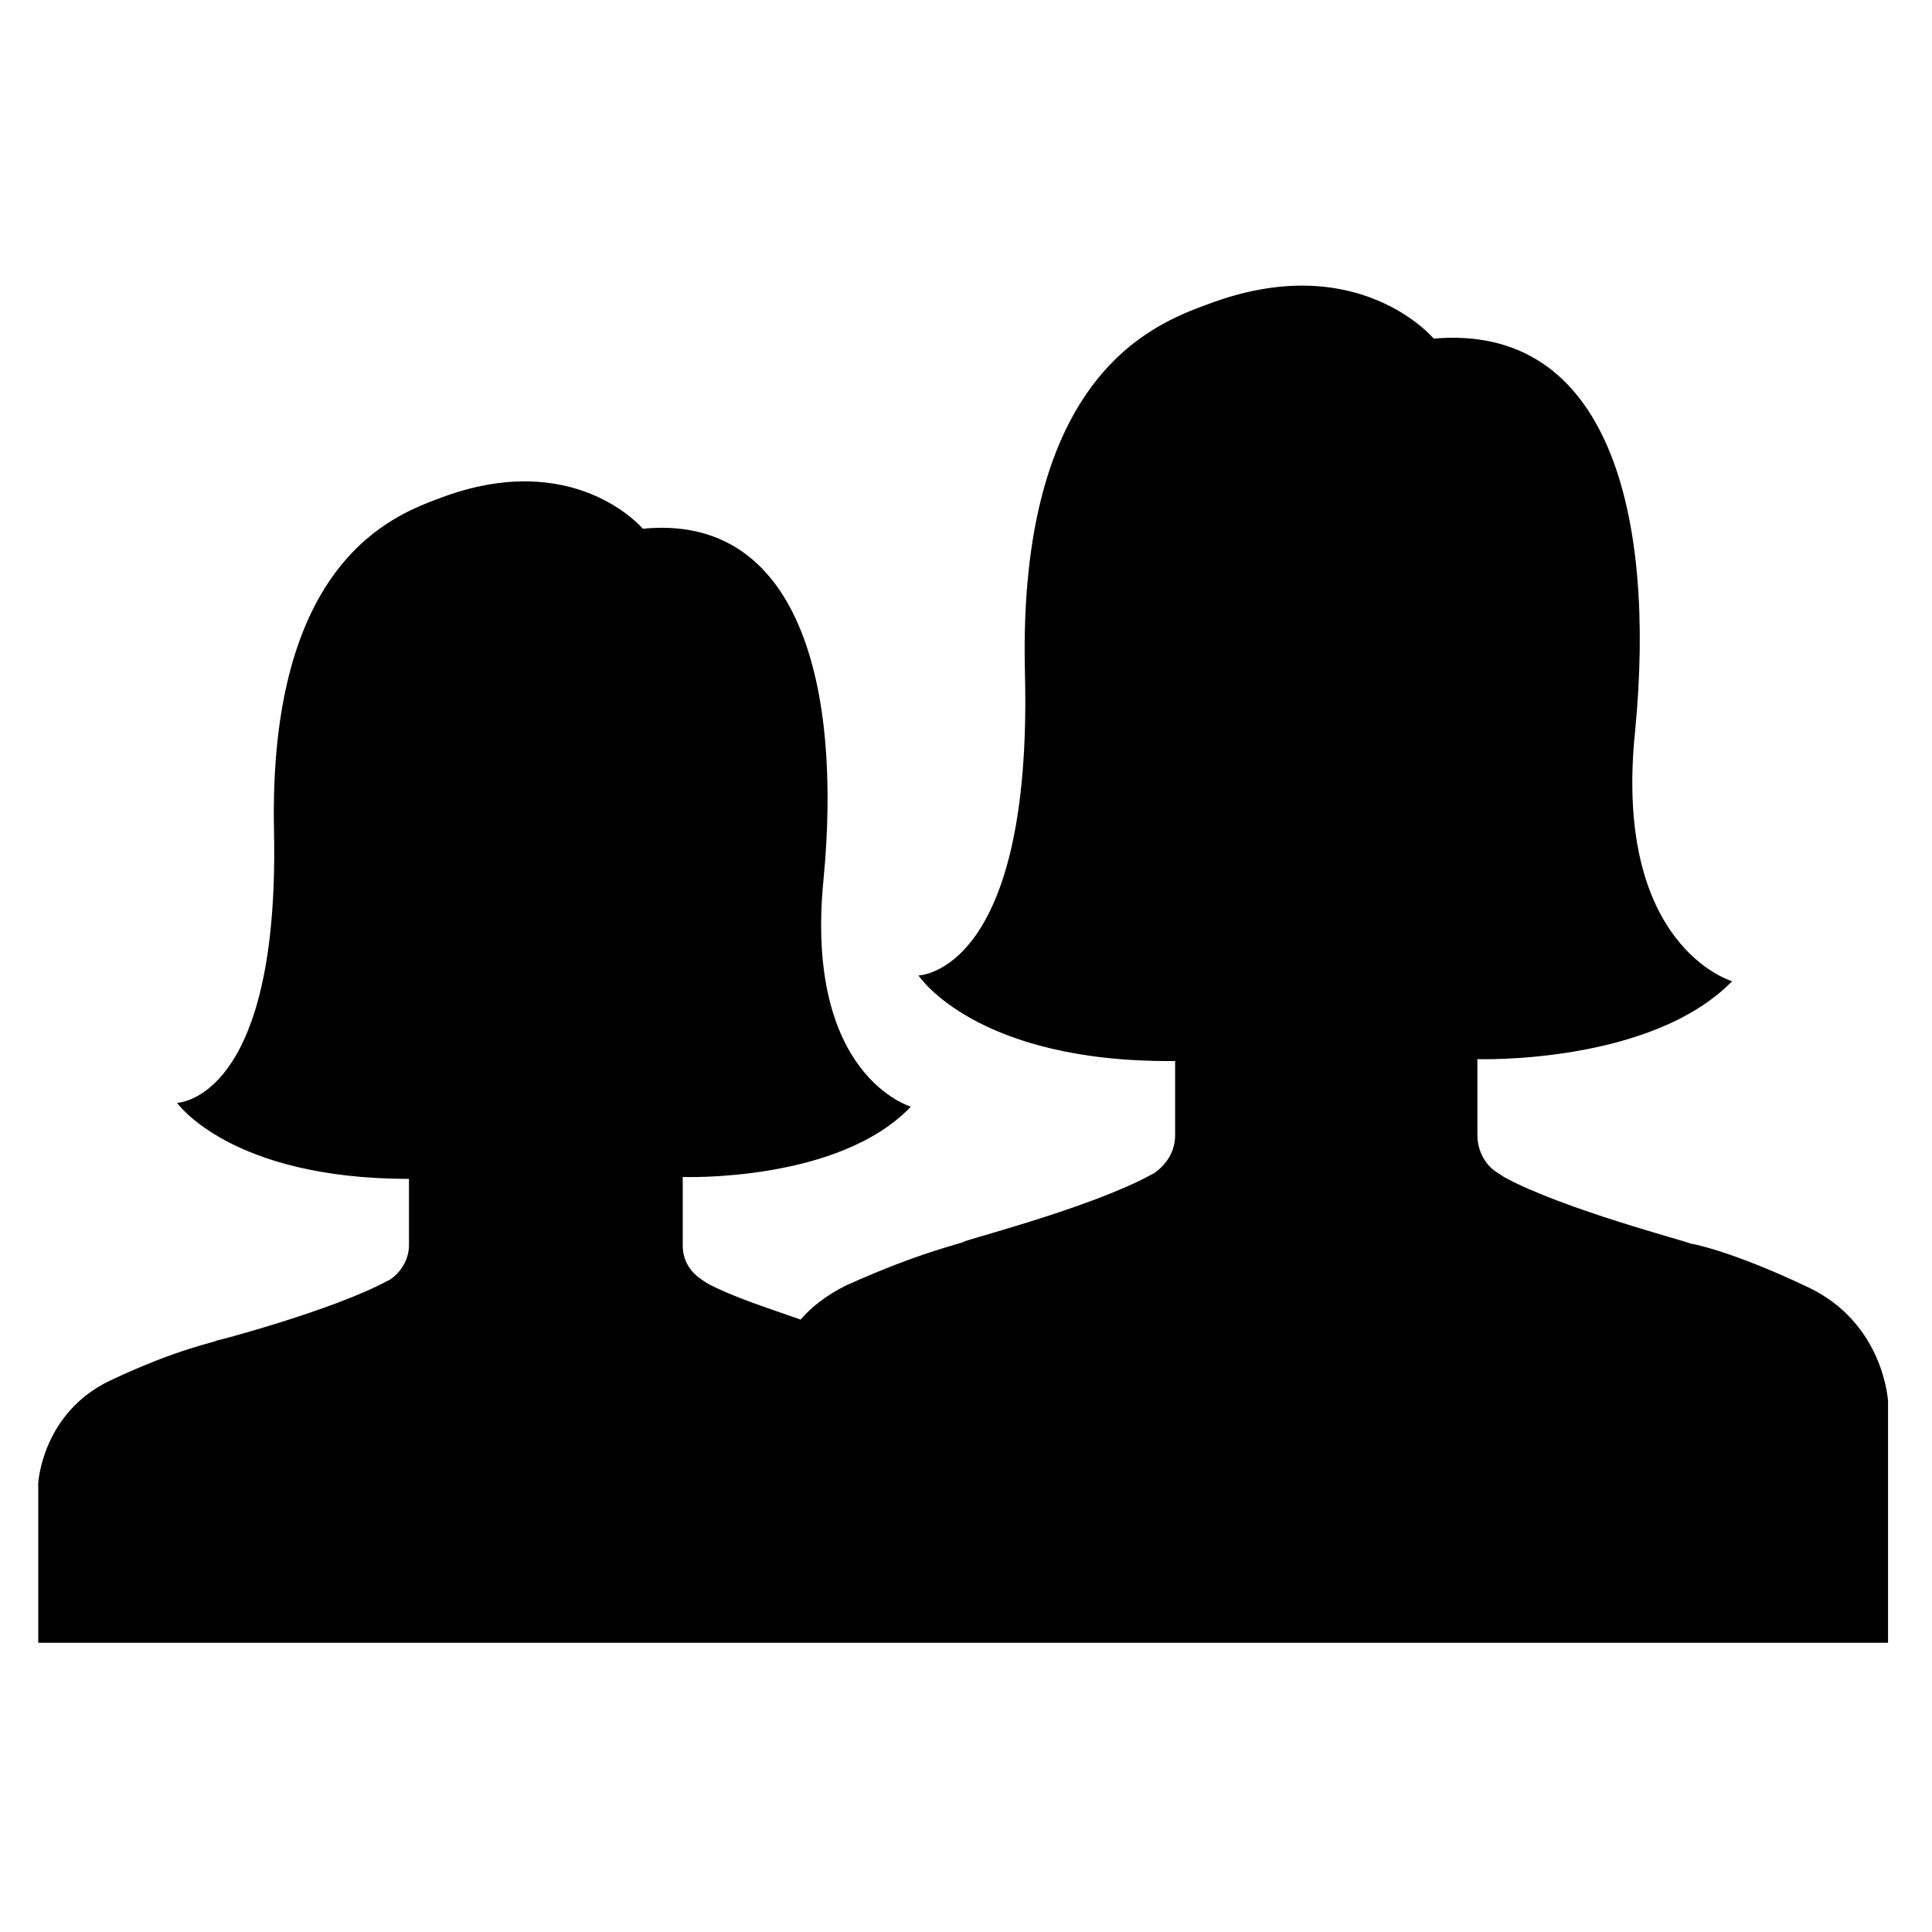
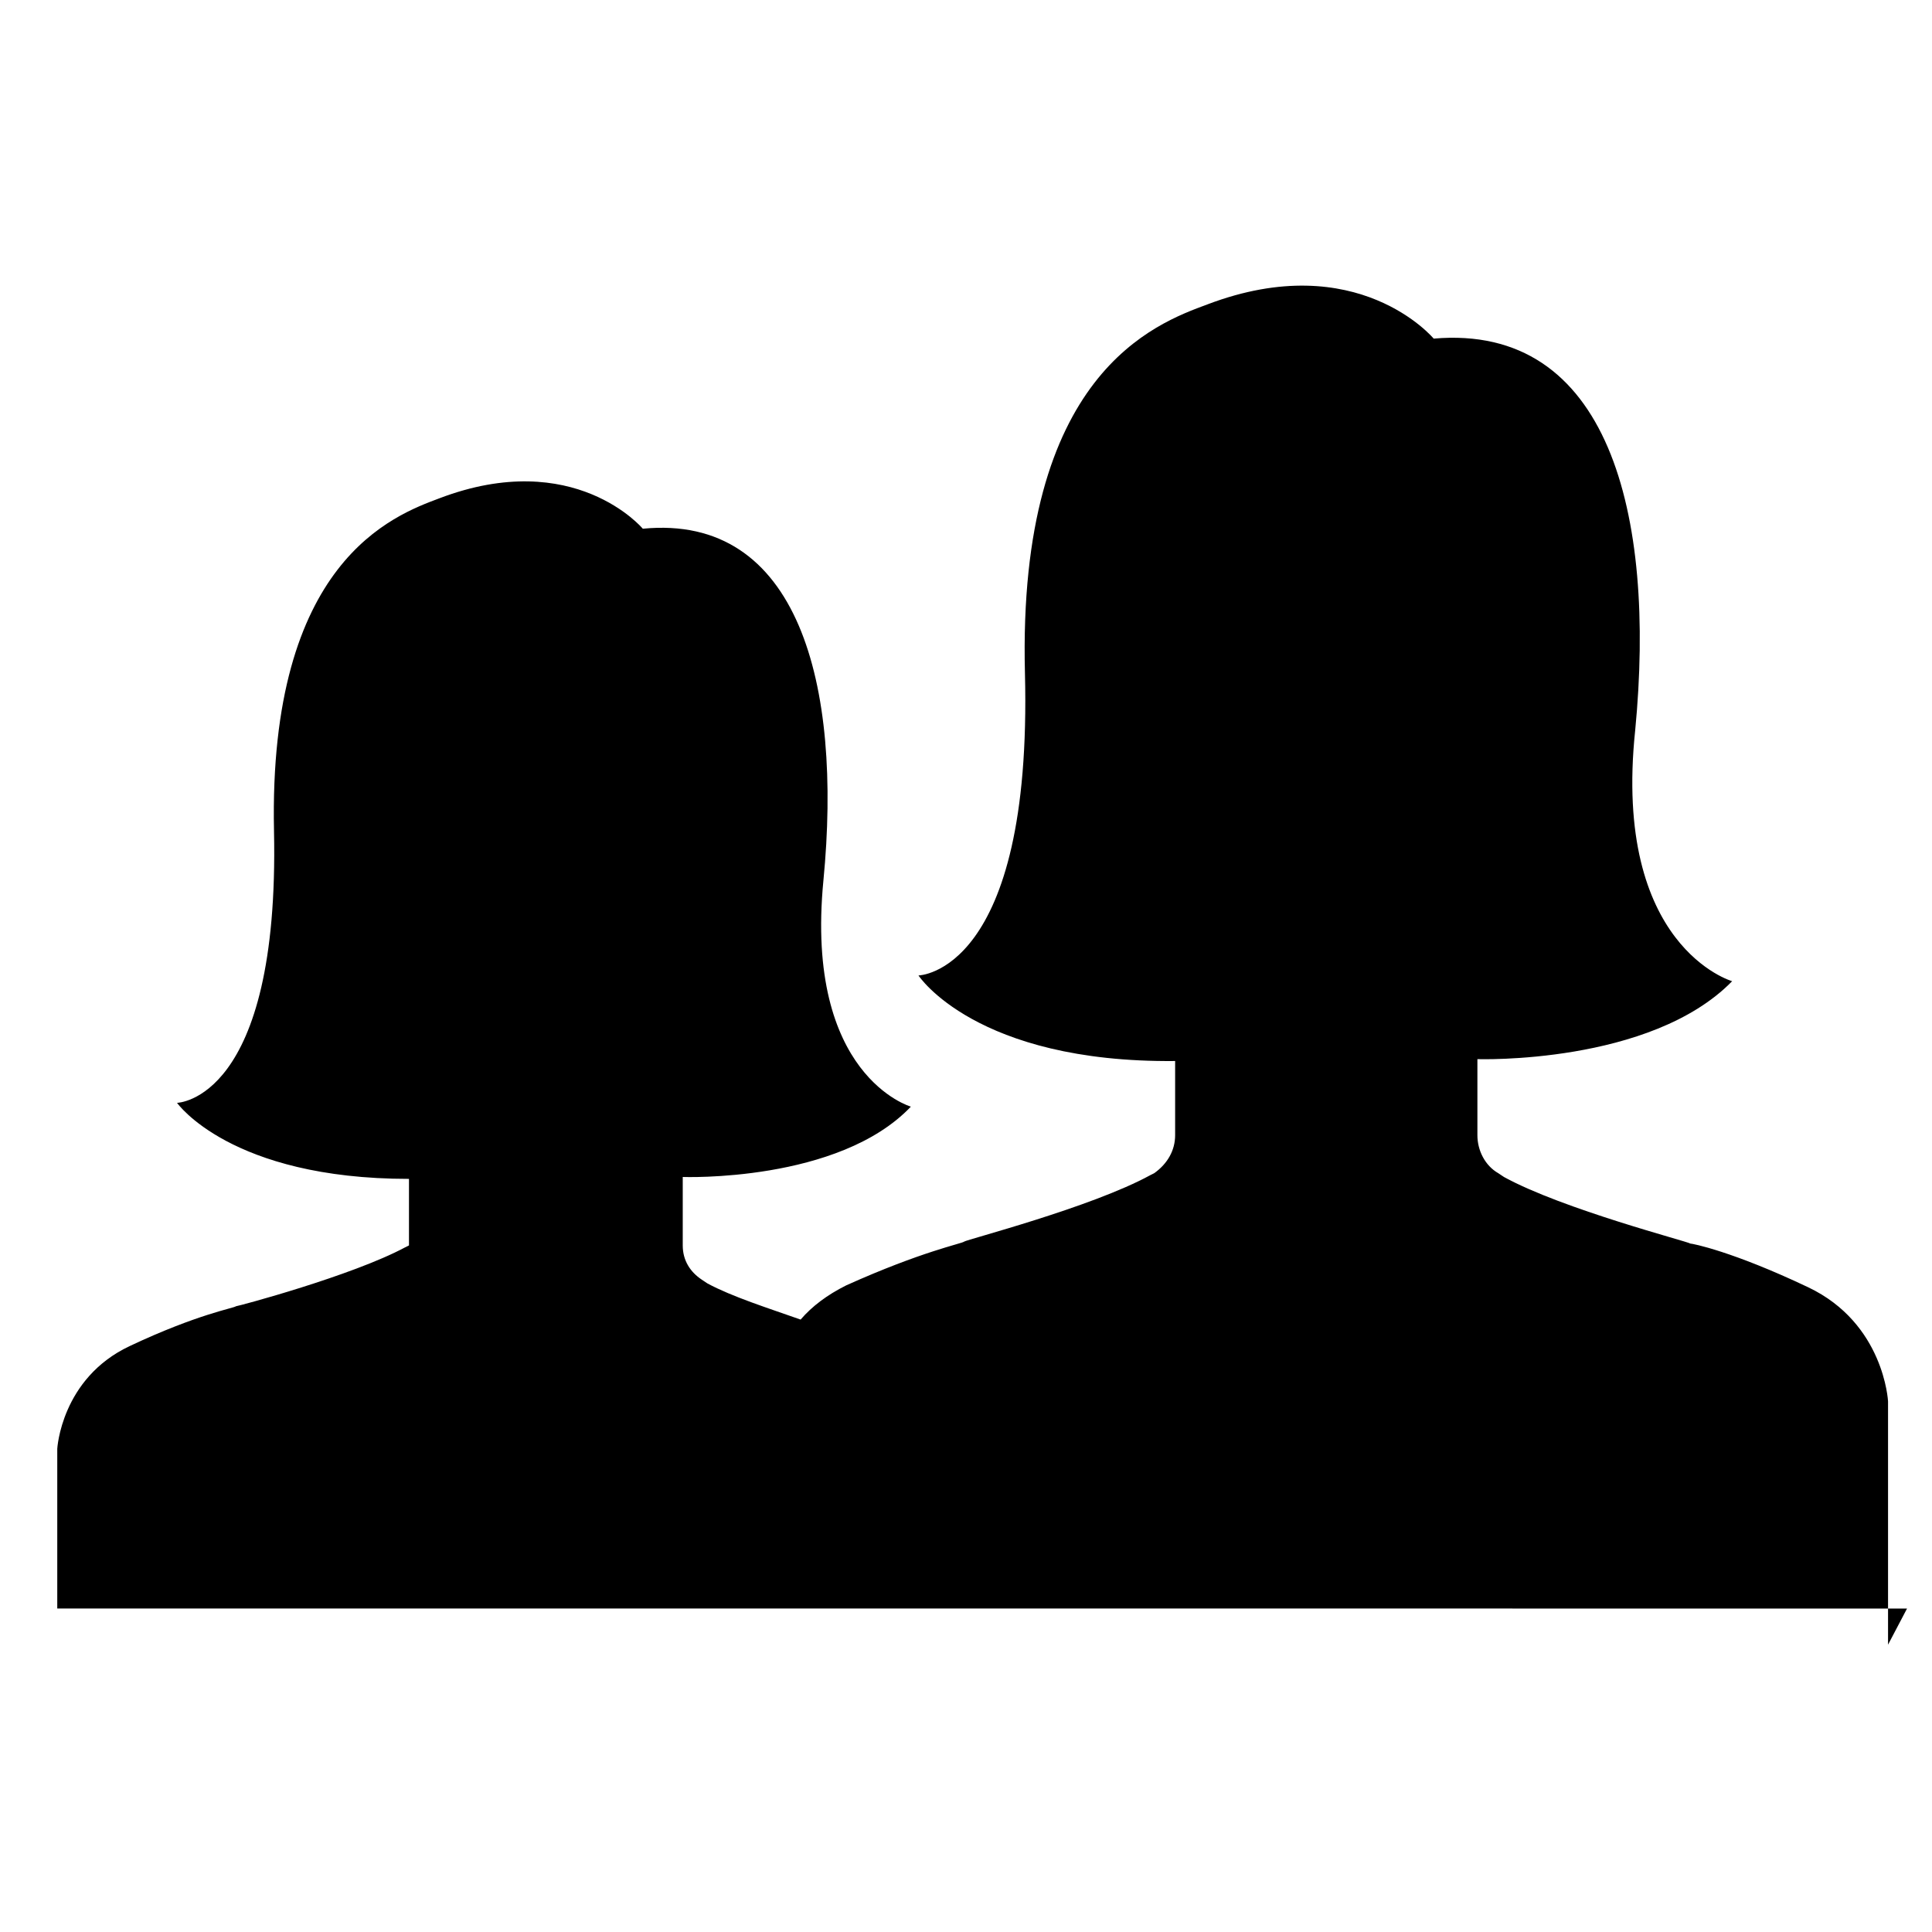
<svg xmlns="http://www.w3.org/2000/svg" fill="#000000" width="800px" height="800px" version="1.1" viewBox="144 144 512 512">
-   <path d="m644.35 579.86v-64.488s-1.008-20.656-21.16-30.23-30.73-11.586-31.234-11.586c-0.504-0.504-33.754-9.07-49.375-17.633l-1.512-1.008c-3.527-2.016-5.543-6.047-5.543-10.078v-20.152s45.848 1.512 67.512-20.656c0 0-31.738-9.07-25.695-66.504 5.543-57.434-7.055-107.82-53.402-103.79 0 0-20.152-24.184-59.953-9.07-13.602 5.039-50.383 18.137-48.367 97.738 2.016 79.602-28.215 80.105-28.215 80.105 0 0.004 15.113 23.18 68.016 22.676v19.648c0 4.031-2.016 7.559-5.543 10.078l-1.008 0.504c-15.617 8.566-48.871 17.129-49.375 17.633-0.504 0.504-11.082 2.519-31.234 11.586-5.039 2.519-9.07 5.543-12.09 9.07-8.566-3.023-18.137-6.047-24.688-9.574l-1.512-1.008c-3.023-2.016-5.039-5.039-5.039-9.07v-18.137s41.312 1.512 60.457-18.641c0 0-28.215-8.062-23.176-59.953 5.039-51.891-6.551-97.234-47.863-93.203 0 0-18.137-21.664-53.906-8.062-12.09 4.535-45.344 16.625-43.832 88.168 1.512 71.539-25.695 72.043-25.695 72.043s14.105 20.152 61.465 20.152v17.633c0 3.527-2.016 7.055-5.039 9.07l-1.008 0.504c-14.105 7.559-44.336 15.617-44.84 15.617-0.504 0.504-10.078 2.016-28.215 10.578-18.137 8.566-19.145 27.207-19.145 27.207v42.32l490.21 0.004z" />
+   <path d="m644.35 579.86v-64.488s-1.008-20.656-21.16-30.23-30.73-11.586-31.234-11.586c-0.504-0.504-33.754-9.07-49.375-17.633l-1.512-1.008c-3.527-2.016-5.543-6.047-5.543-10.078v-20.152s45.848 1.512 67.512-20.656c0 0-31.738-9.07-25.695-66.504 5.543-57.434-7.055-107.82-53.402-103.79 0 0-20.152-24.184-59.953-9.07-13.602 5.039-50.383 18.137-48.367 97.738 2.016 79.602-28.215 80.105-28.215 80.105 0 0.004 15.113 23.18 68.016 22.676v19.648c0 4.031-2.016 7.559-5.543 10.078l-1.008 0.504c-15.617 8.566-48.871 17.129-49.375 17.633-0.504 0.504-11.082 2.519-31.234 11.586-5.039 2.519-9.07 5.543-12.09 9.07-8.566-3.023-18.137-6.047-24.688-9.574l-1.512-1.008c-3.023-2.016-5.039-5.039-5.039-9.07v-18.137s41.312 1.512 60.457-18.641c0 0-28.215-8.062-23.176-59.953 5.039-51.891-6.551-97.234-47.863-93.203 0 0-18.137-21.664-53.906-8.062-12.09 4.535-45.344 16.625-43.832 88.168 1.512 71.539-25.695 72.043-25.695 72.043s14.105 20.152 61.465 20.152v17.633l-1.008 0.504c-14.105 7.559-44.336 15.617-44.84 15.617-0.504 0.504-10.078 2.016-28.215 10.578-18.137 8.566-19.145 27.207-19.145 27.207v42.32l490.21 0.004z" />
</svg>